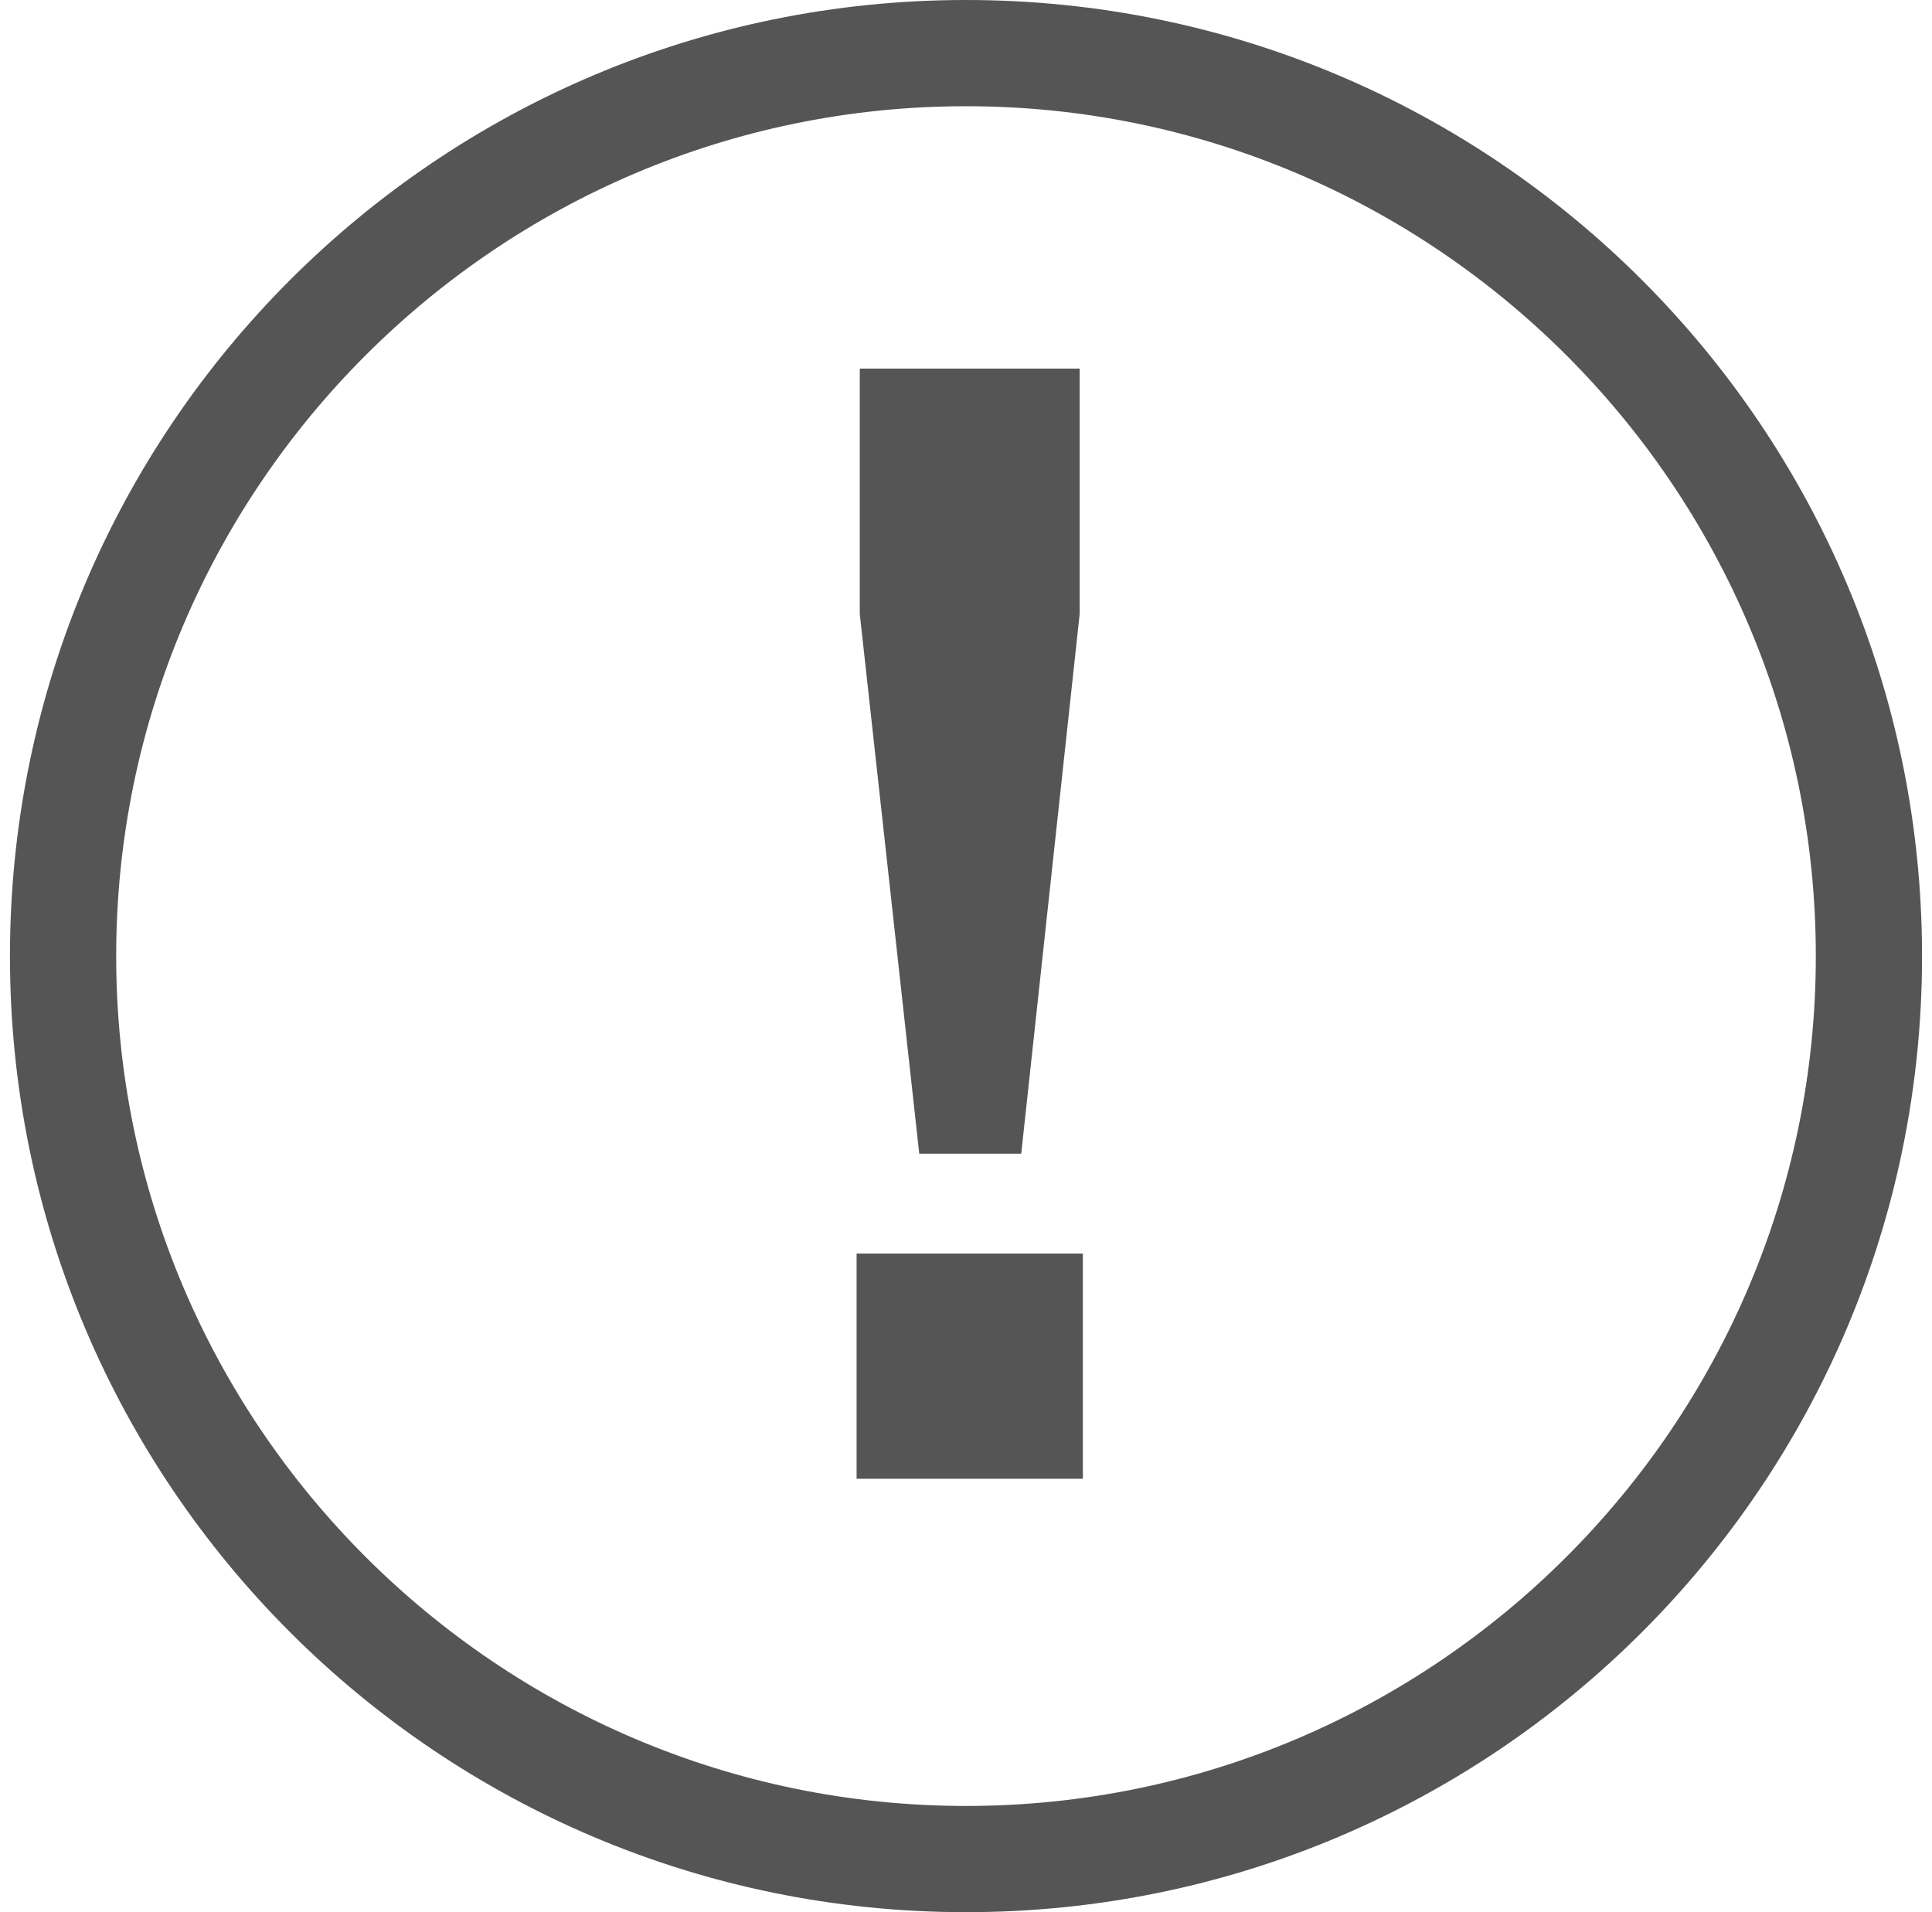
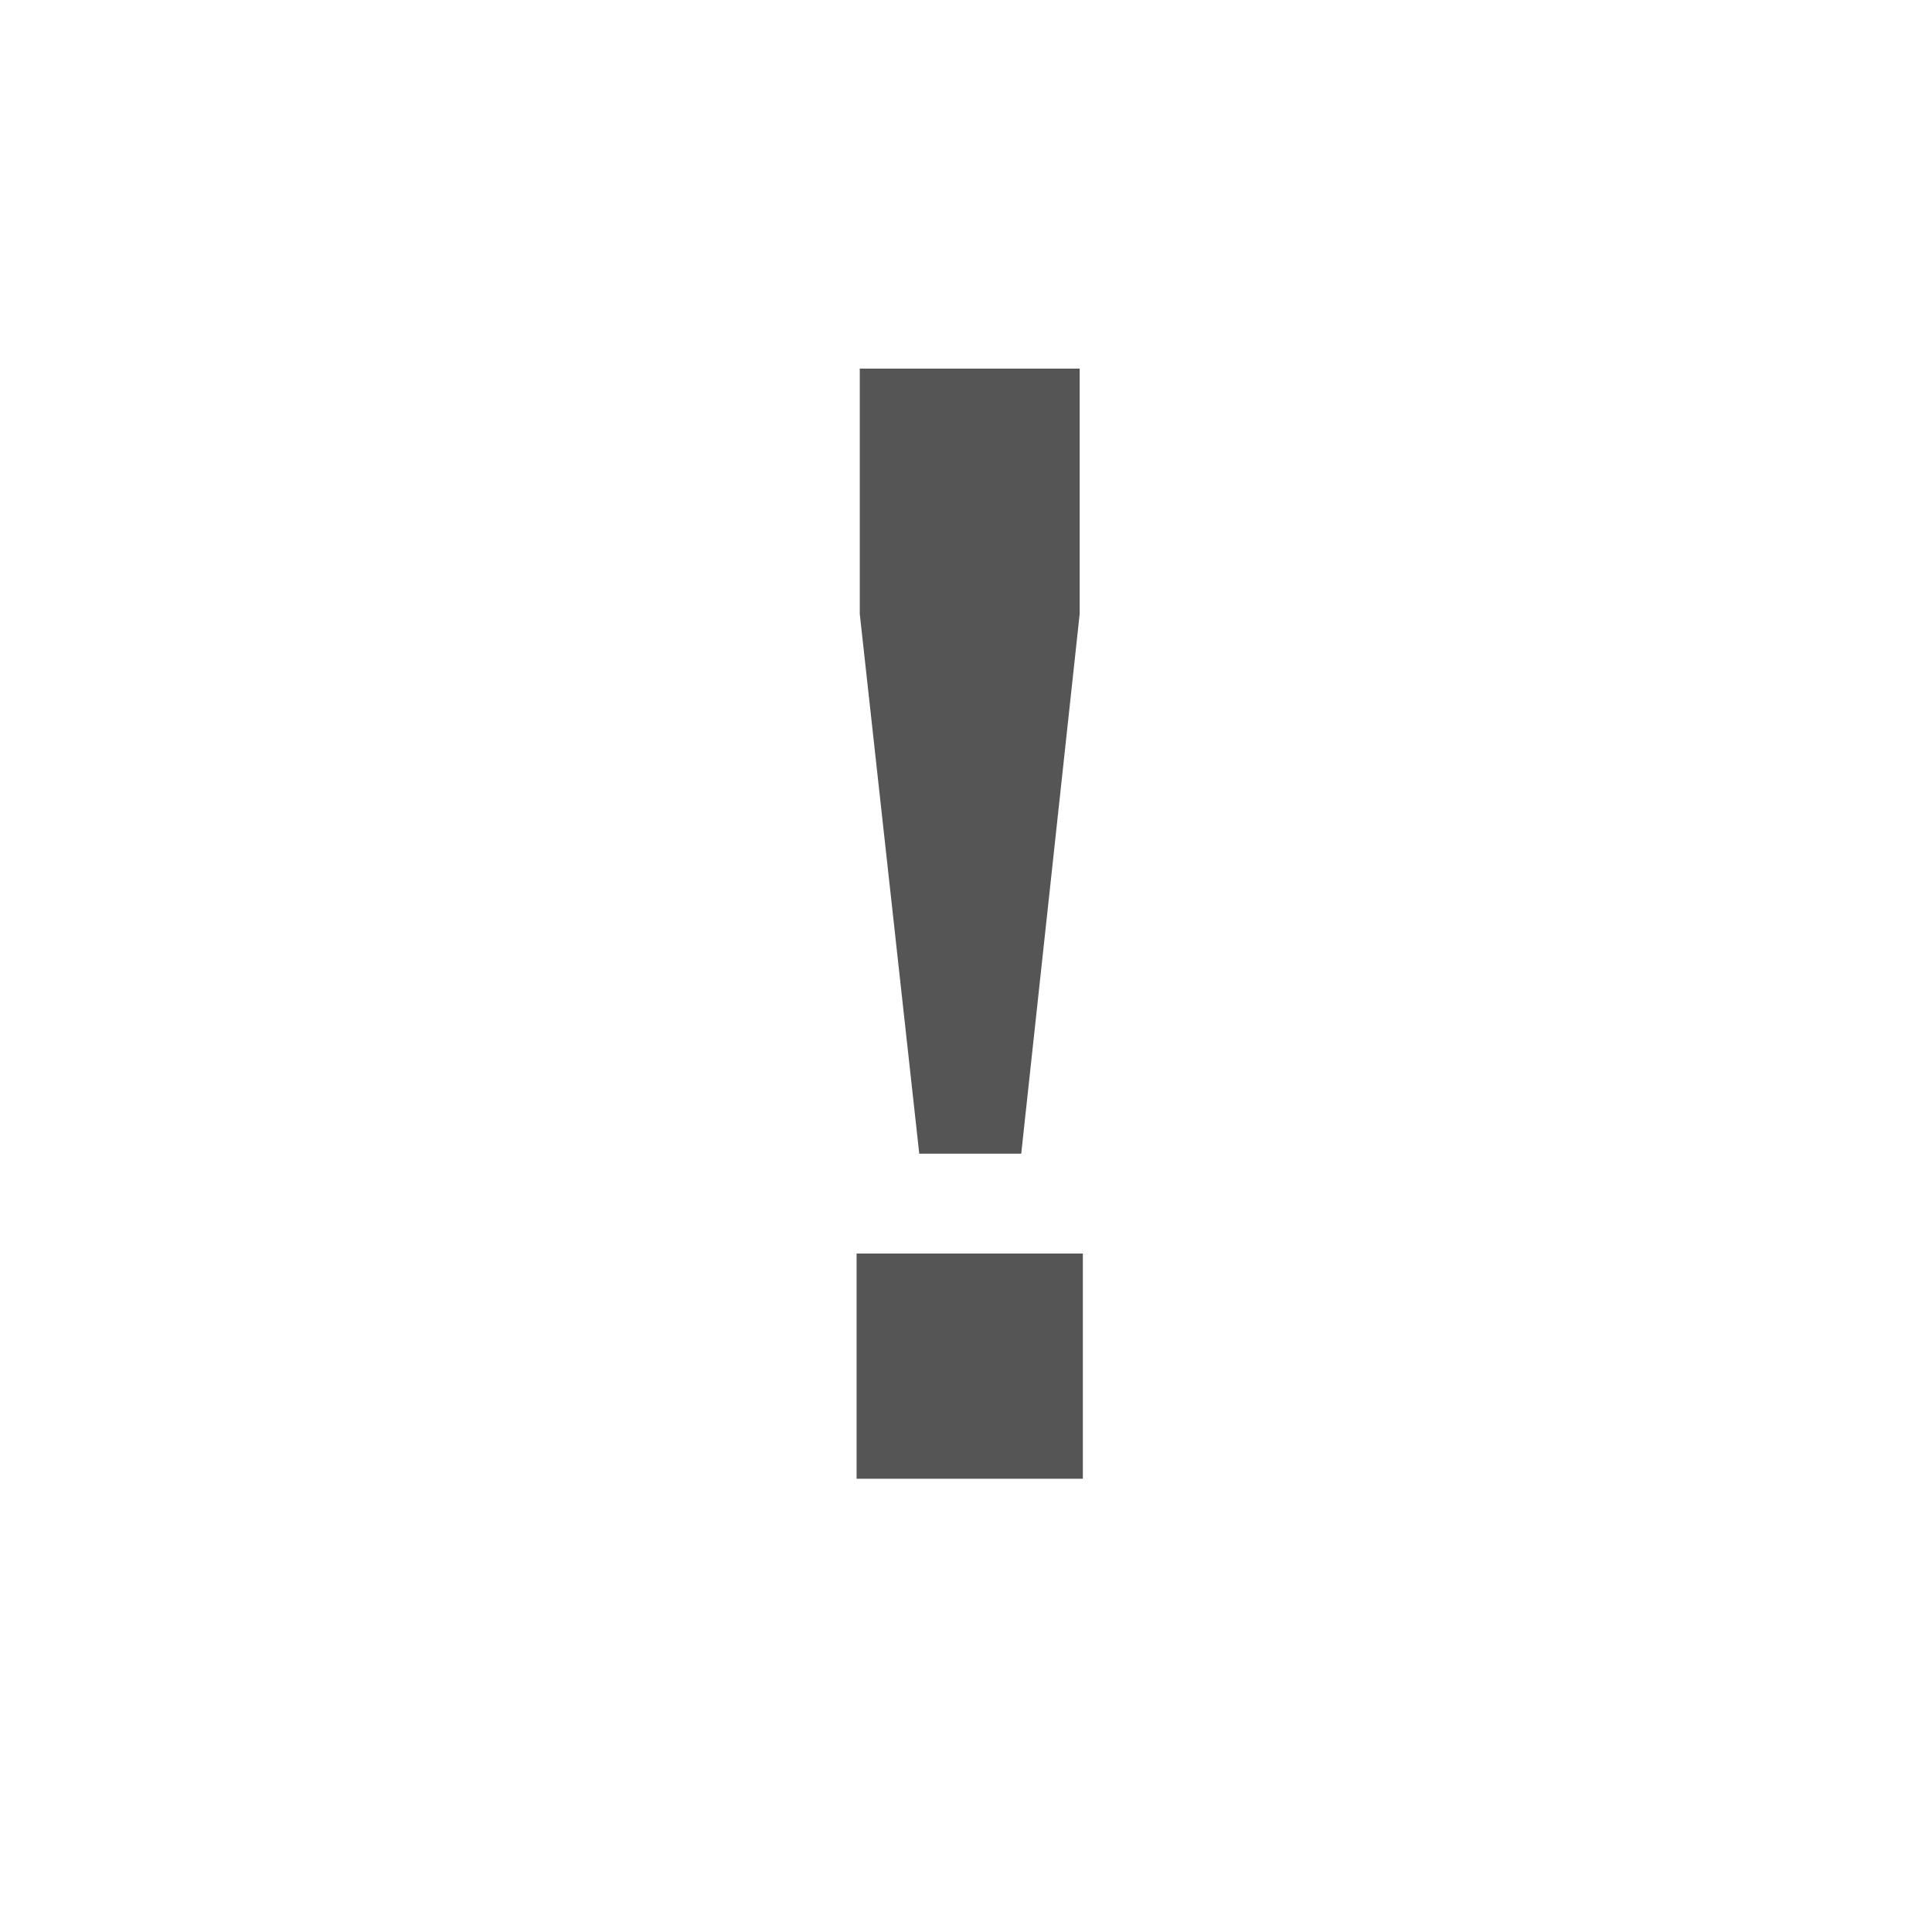
<svg xmlns="http://www.w3.org/2000/svg" width="97" height="96" viewBox="0 0 97 96" fill="none">
-   <path d="M48.5 5.333C72.02 5.333 91.167 24.48 91.167 48C91.167 71.52 72.02 90.667 48.5 90.667C24.98 90.667 5.833 71.52 5.833 48C5.833 24.48 24.98 5.333 48.5 5.333ZM48.5 0C21.993 0 0.5 21.493 0.5 48C0.5 74.507 21.993 96 48.5 96C75.007 96 96.5 74.507 96.5 48C96.5 21.493 75.007 0 48.5 0Z" fill="#555555" />
  <path d="M43.007 62.933H54.367V74.24H43.007V62.933ZM43.167 30.826V18.506H54.207V30.826L51.273 57.92H46.153L43.167 30.826Z" fill="#555555" />
</svg>